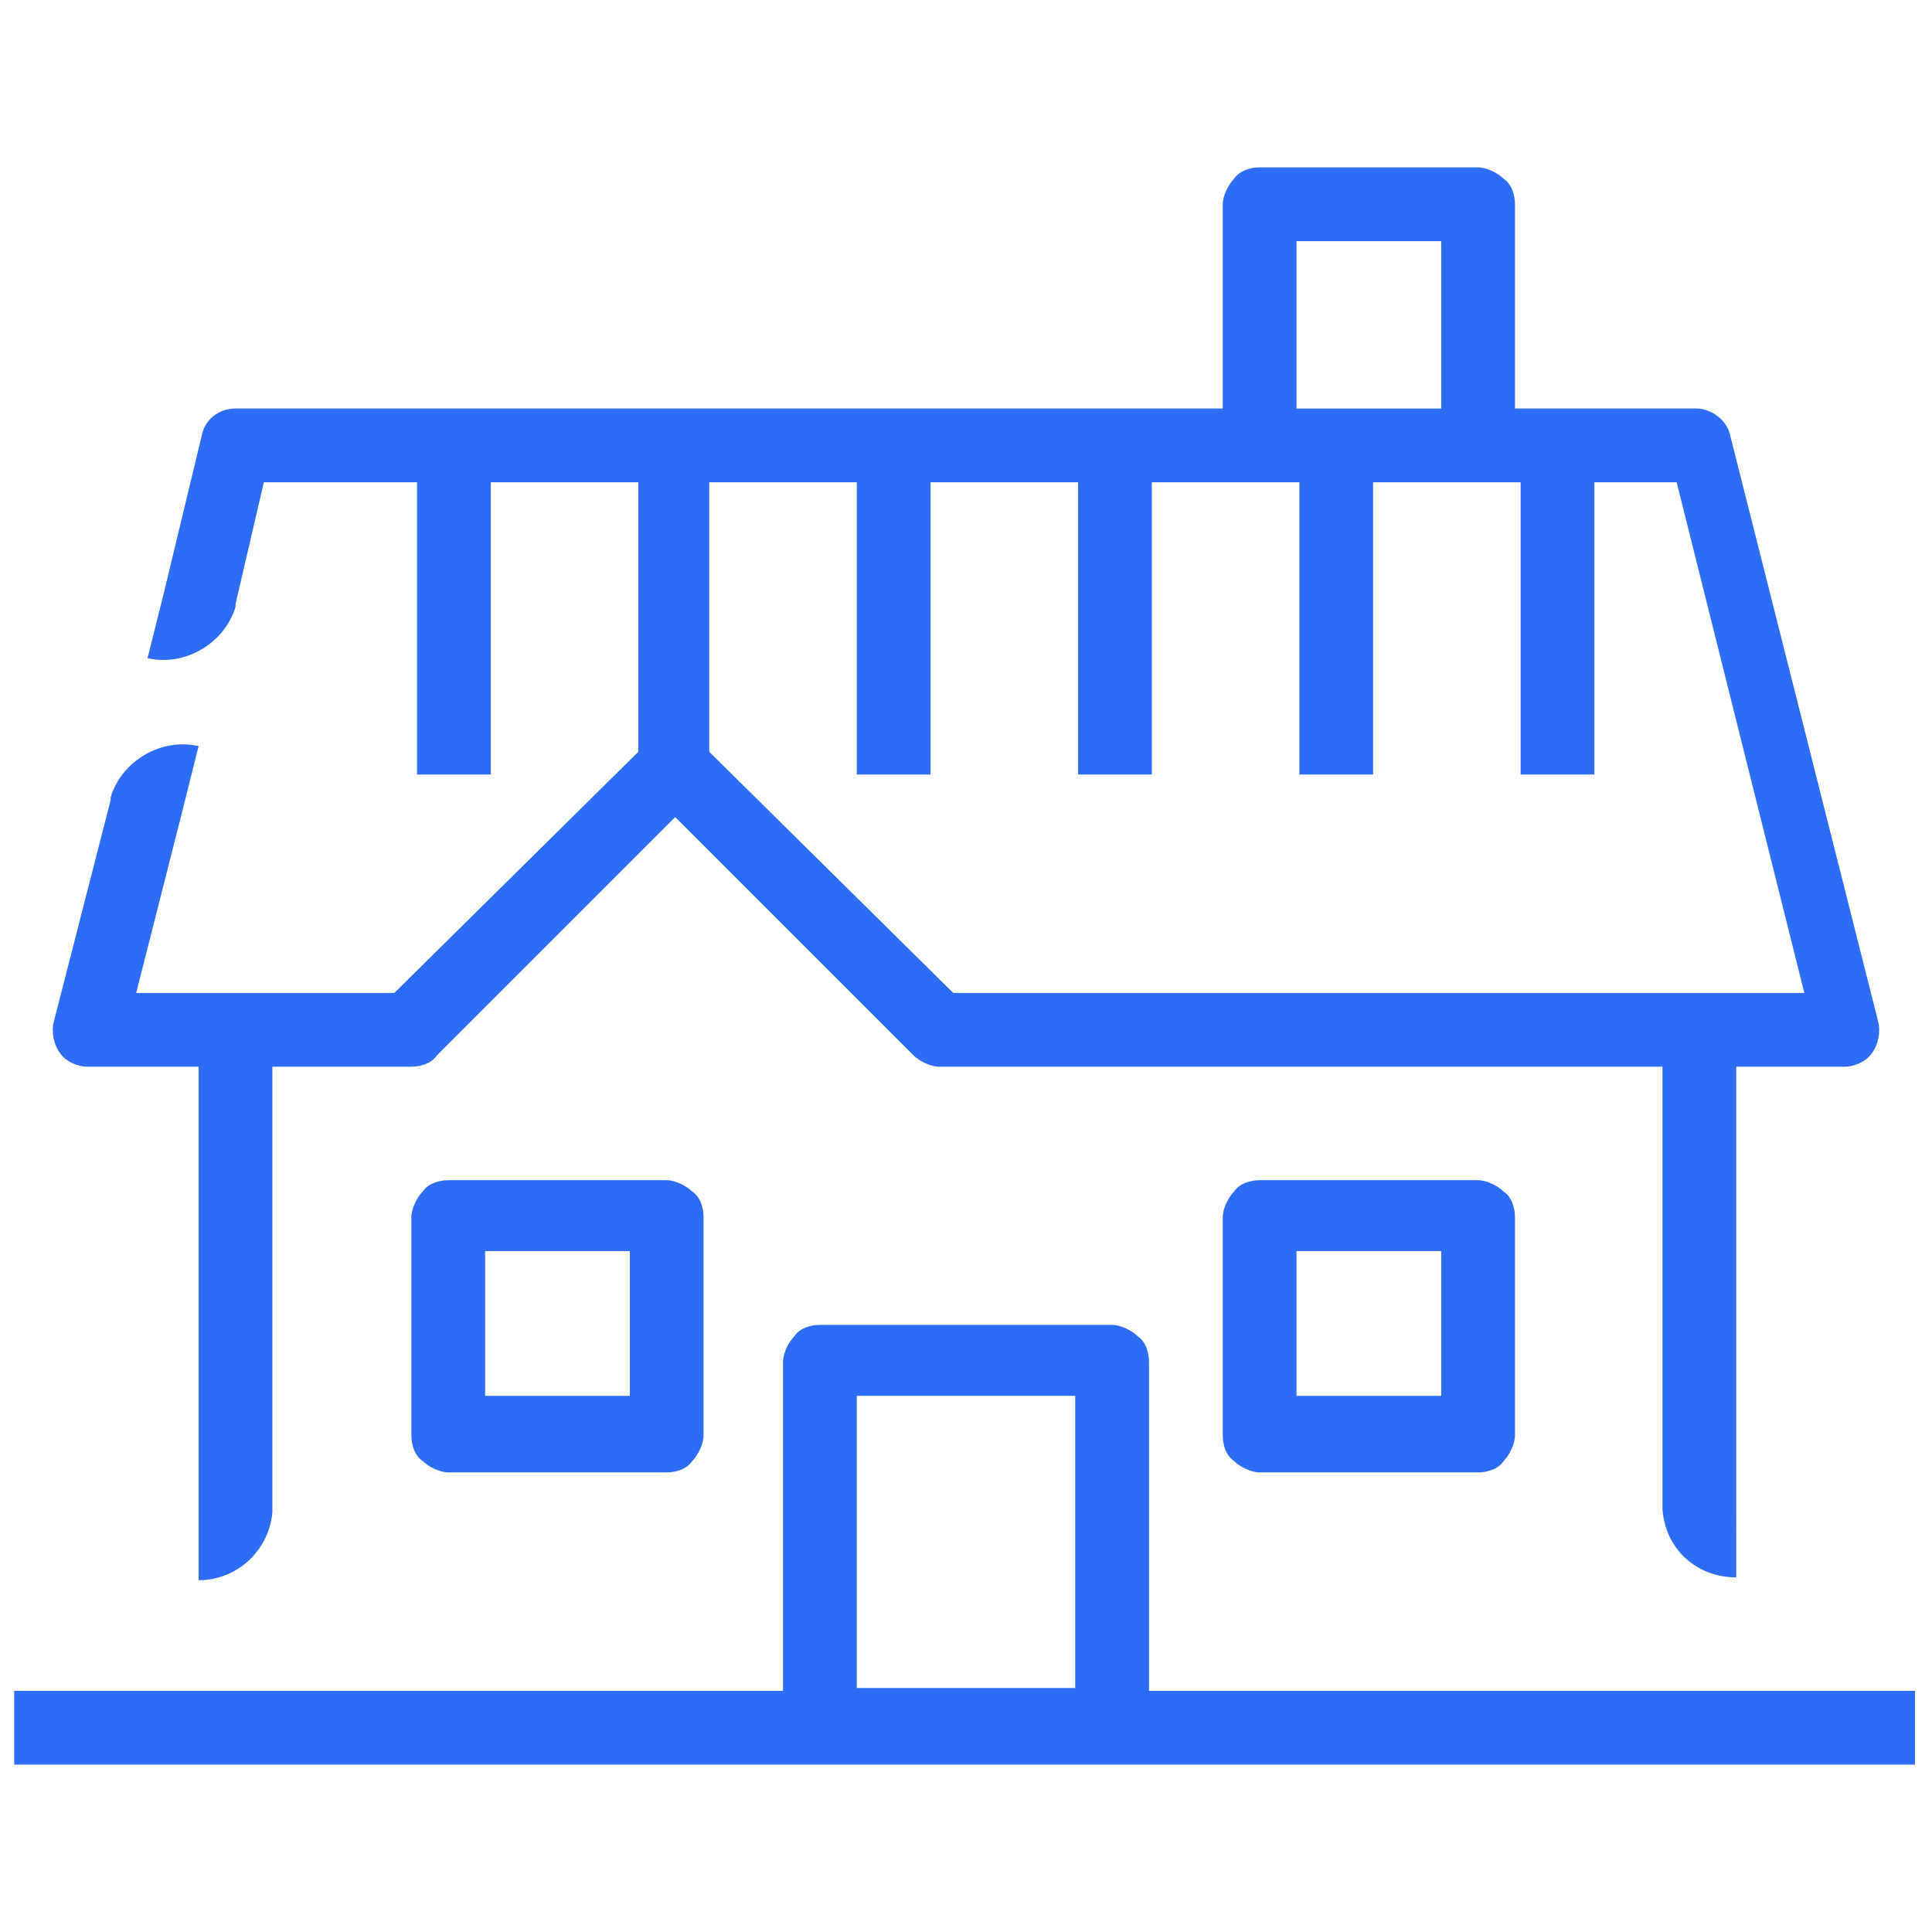
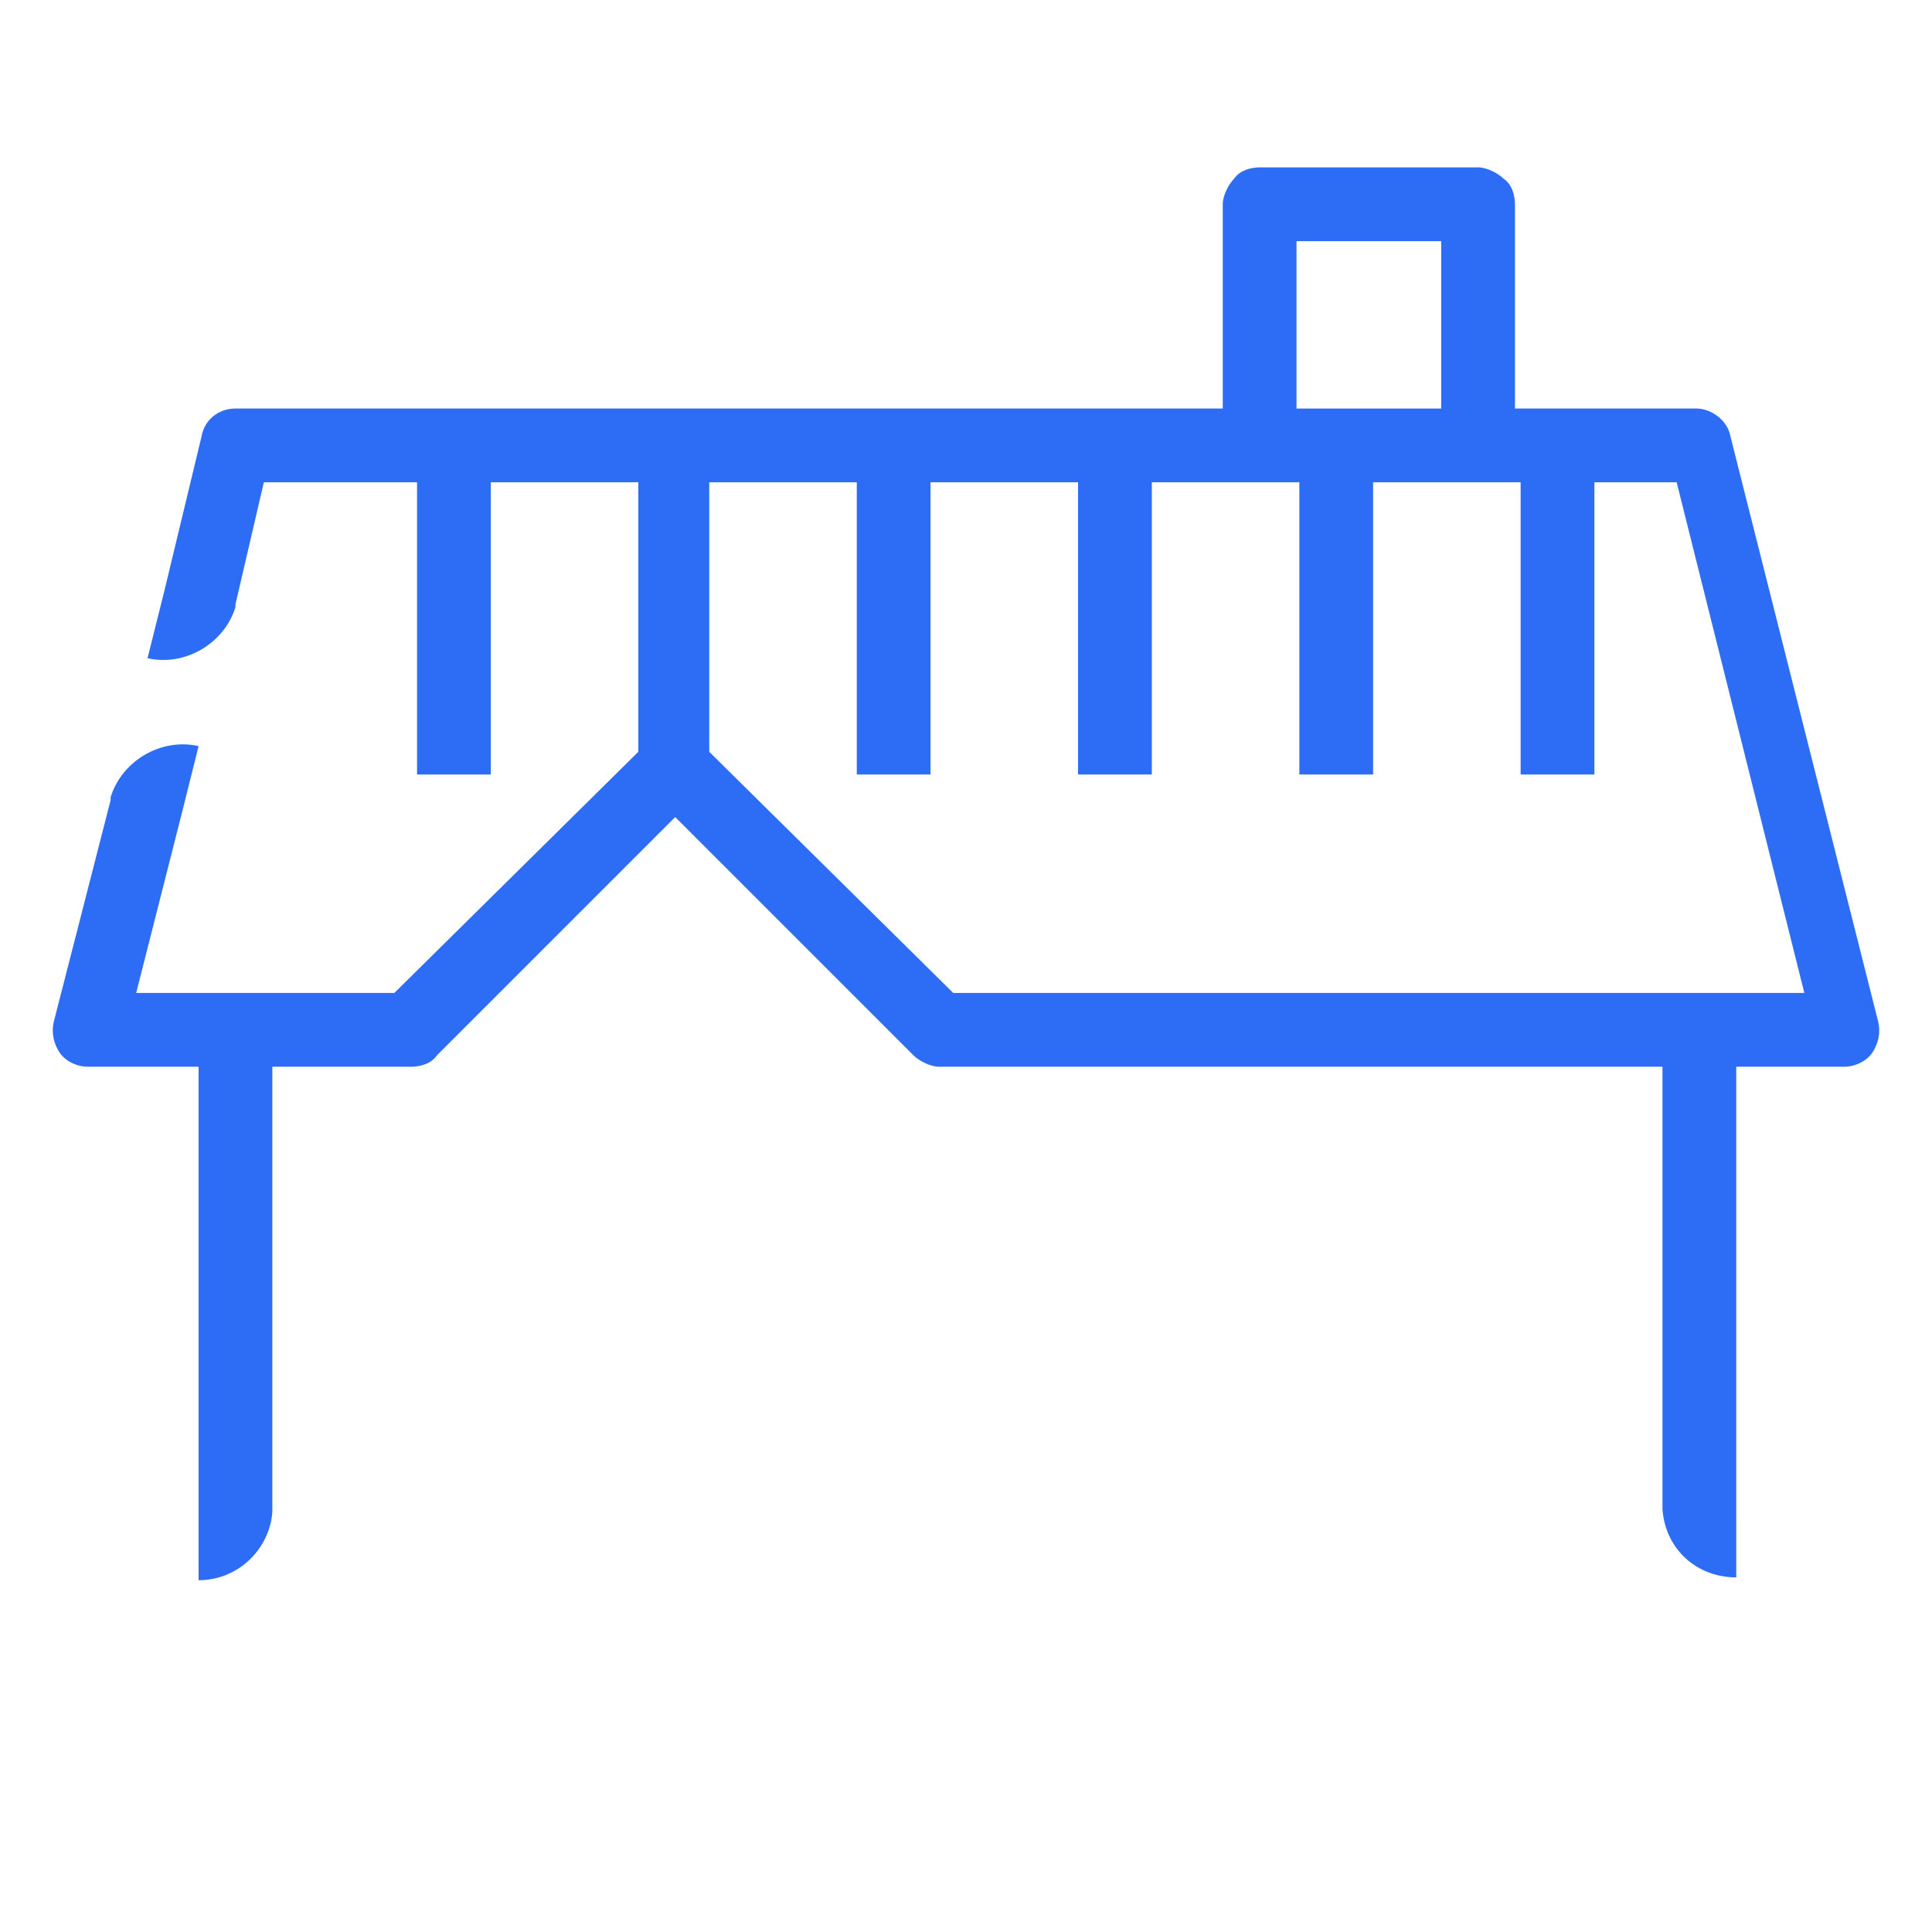
<svg xmlns="http://www.w3.org/2000/svg" version="1.1" id="CURVAS" x="0px" y="0px" viewBox="0 0 68.1 68.1" style="enable-background:new 0 0 68.1 68.1;" xml:space="preserve">
  <style type="text/css">
	.st0{fill:#2D6DF6;}
</style>
  <g>
-     <path class="st0" d="M40.5,59.6V48c0-0.3-0.1-0.7-0.4-0.9c-0.2-0.2-0.6-0.4-0.9-0.4H28.9c-0.3,0-0.7,0.1-0.9,0.4   c-0.2,0.2-0.4,0.6-0.4,0.9v11.6H0.5v2.6h67v-2.6H40.5z M30.2,59.6V49.2h7.7v10.3H30.2z" />
-     <path class="st0" d="M15.8,41.6c-0.3,0-0.7,0.1-0.9,0.4c-0.2,0.2-0.4,0.6-0.4,0.9v7.7c0,0.3,0.1,0.7,0.4,0.9   c0.2,0.2,0.6,0.4,0.9,0.4h7.7c0.3,0,0.7-0.1,0.9-0.4c0.2-0.2,0.4-0.6,0.4-0.9v-7.7c0-0.3-0.1-0.7-0.4-0.9c-0.2-0.2-0.6-0.4-0.9-0.4   H15.8z M17.1,44.1h5.1v5.1h-5.1V44.1z" />
-     <path class="st0" d="M44.4,41.6c-0.3,0-0.7,0.1-0.9,0.4c-0.2,0.2-0.4,0.6-0.4,0.9v7.7c0,0.3,0.1,0.7,0.4,0.9   c0.2,0.2,0.6,0.4,0.9,0.4h7.7c0.3,0,0.7-0.1,0.9-0.4c0.2-0.2,0.4-0.6,0.4-0.9v-7.7c0-0.3-0.1-0.7-0.4-0.9c-0.2-0.2-0.6-0.4-0.9-0.4   H44.4z M45.7,44.1h5.1v5.1h-5.1V44.1z" />
    <path class="st0" d="M3.1,37.6H7v18.1c1.4,0,2.5-1.1,2.6-2.4h0V37.6h4.9c0.3,0,0.7-0.1,0.9-0.4l8.4-8.4l8.4,8.4   c0.2,0.2,0.6,0.4,0.9,0.4h25.5v15.6h0c0.1,1.4,1.2,2.4,2.6,2.4V37.6H65c0.4,0,0.8-0.2,1-0.5c0.2-0.3,0.3-0.7,0.2-1.1L61,15.4   c-0.1-0.6-0.7-1-1.2-1h-6.4V7.2c0-0.3-0.1-0.7-0.4-0.9c-0.2-0.2-0.6-0.4-0.9-0.4h-7.7c-0.3,0-0.7,0.1-0.9,0.4   c-0.2,0.2-0.4,0.6-0.4,0.9v7.2H8.3c-0.6,0-1.1,0.4-1.2,1l-1.3,5.4l0,0l-0.6,2.4c1.3,0.3,2.7-0.5,3.1-1.8l0,0l0-0.1l0,0l0,0L9.3,17   h5.4v10.3h2.6V17h5.2v9.5L13.9,35H4.8l1.6-6.3l0,0l0.6-2.4c-1.3-0.3-2.7,0.5-3.1,1.8l0,0l0,0.1l0,0l0,0l-2,7.8   c-0.1,0.4,0,0.8,0.2,1.1C2.3,37.4,2.7,37.6,3.1,37.6L3.1,37.6z M45.7,8.5h5.1v5.9h-5.1V8.5z M30.2,17v10.3h2.6V17h5.2v10.3h2.6V17   h5.2v10.3h2.6V17h5.2v10.3h2.6V17h2.9l4.5,18H33.6L25,26.5V17H30.2L30.2,17z" />
  </g>
</svg>